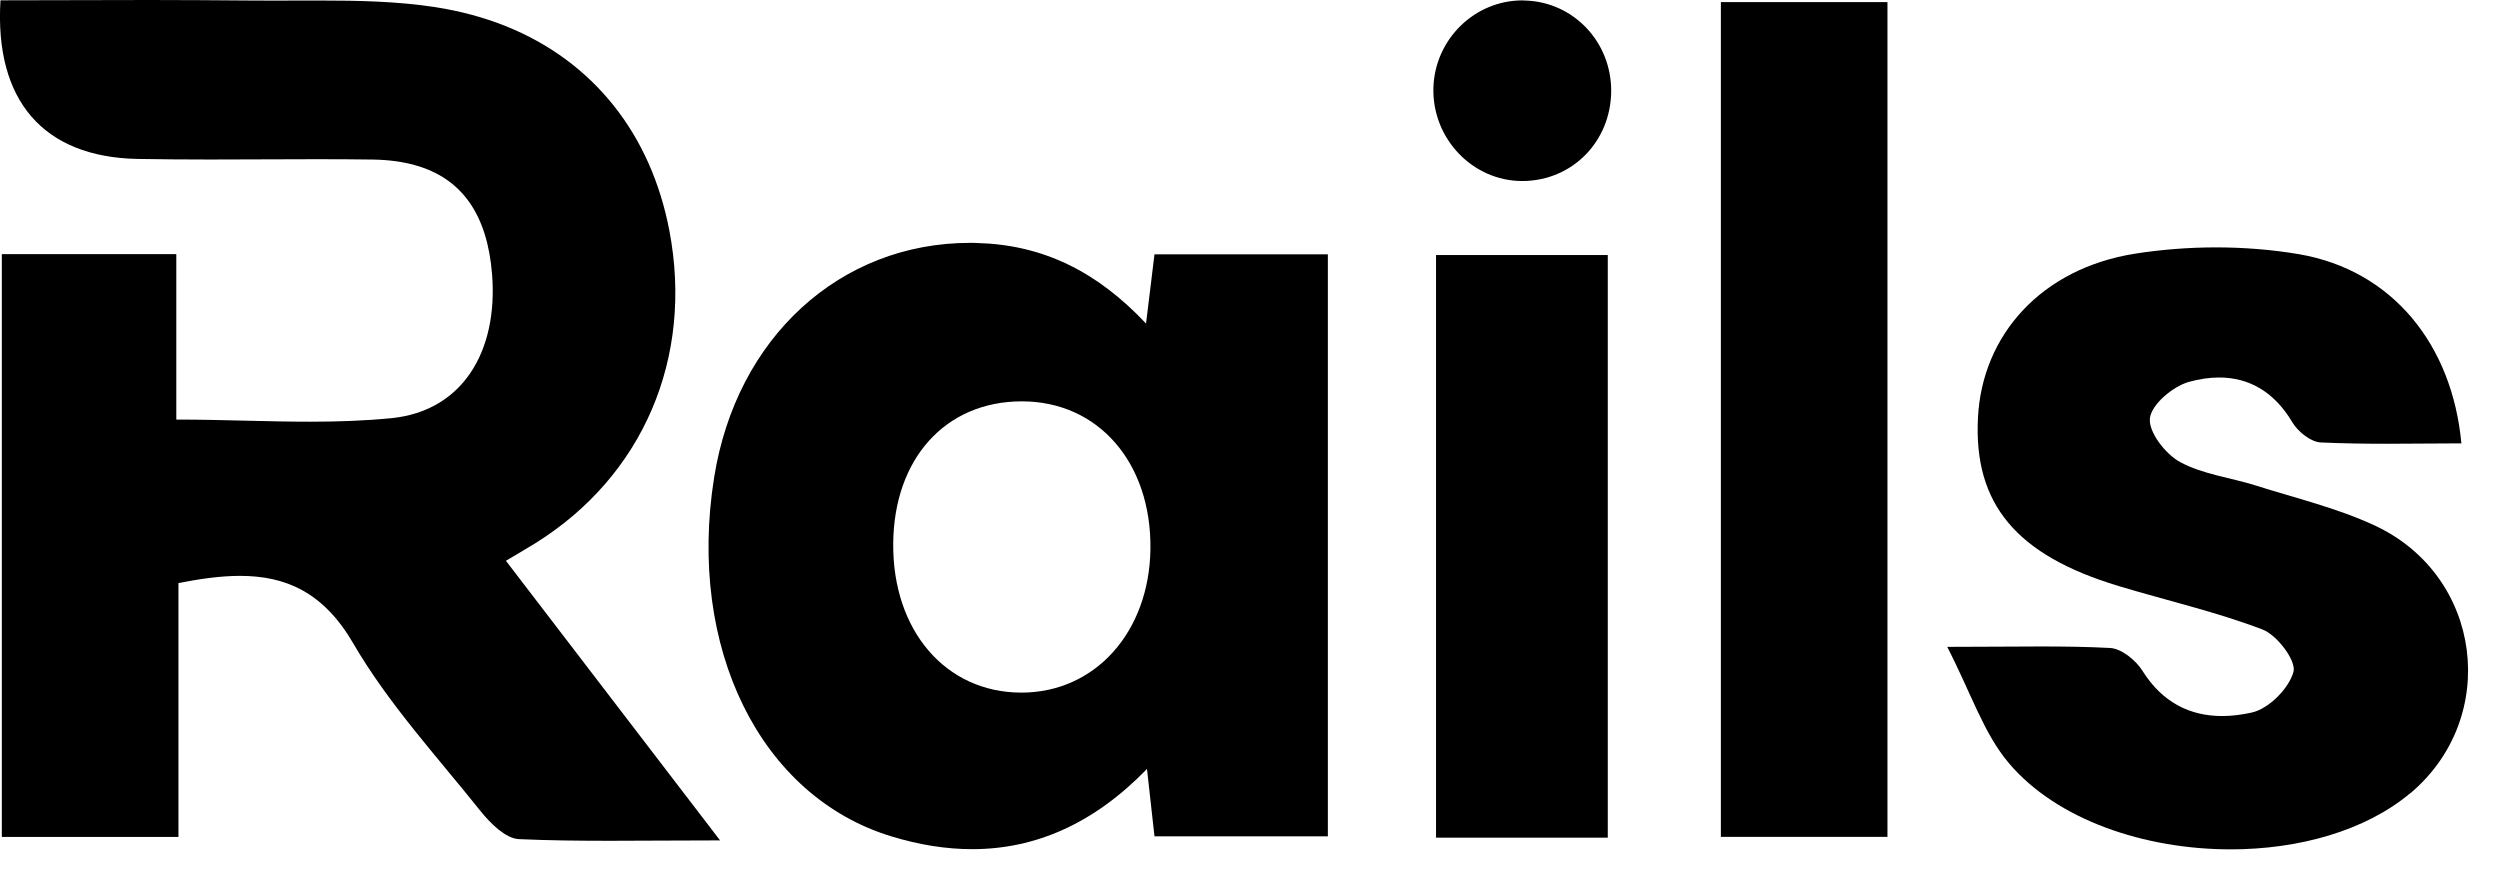
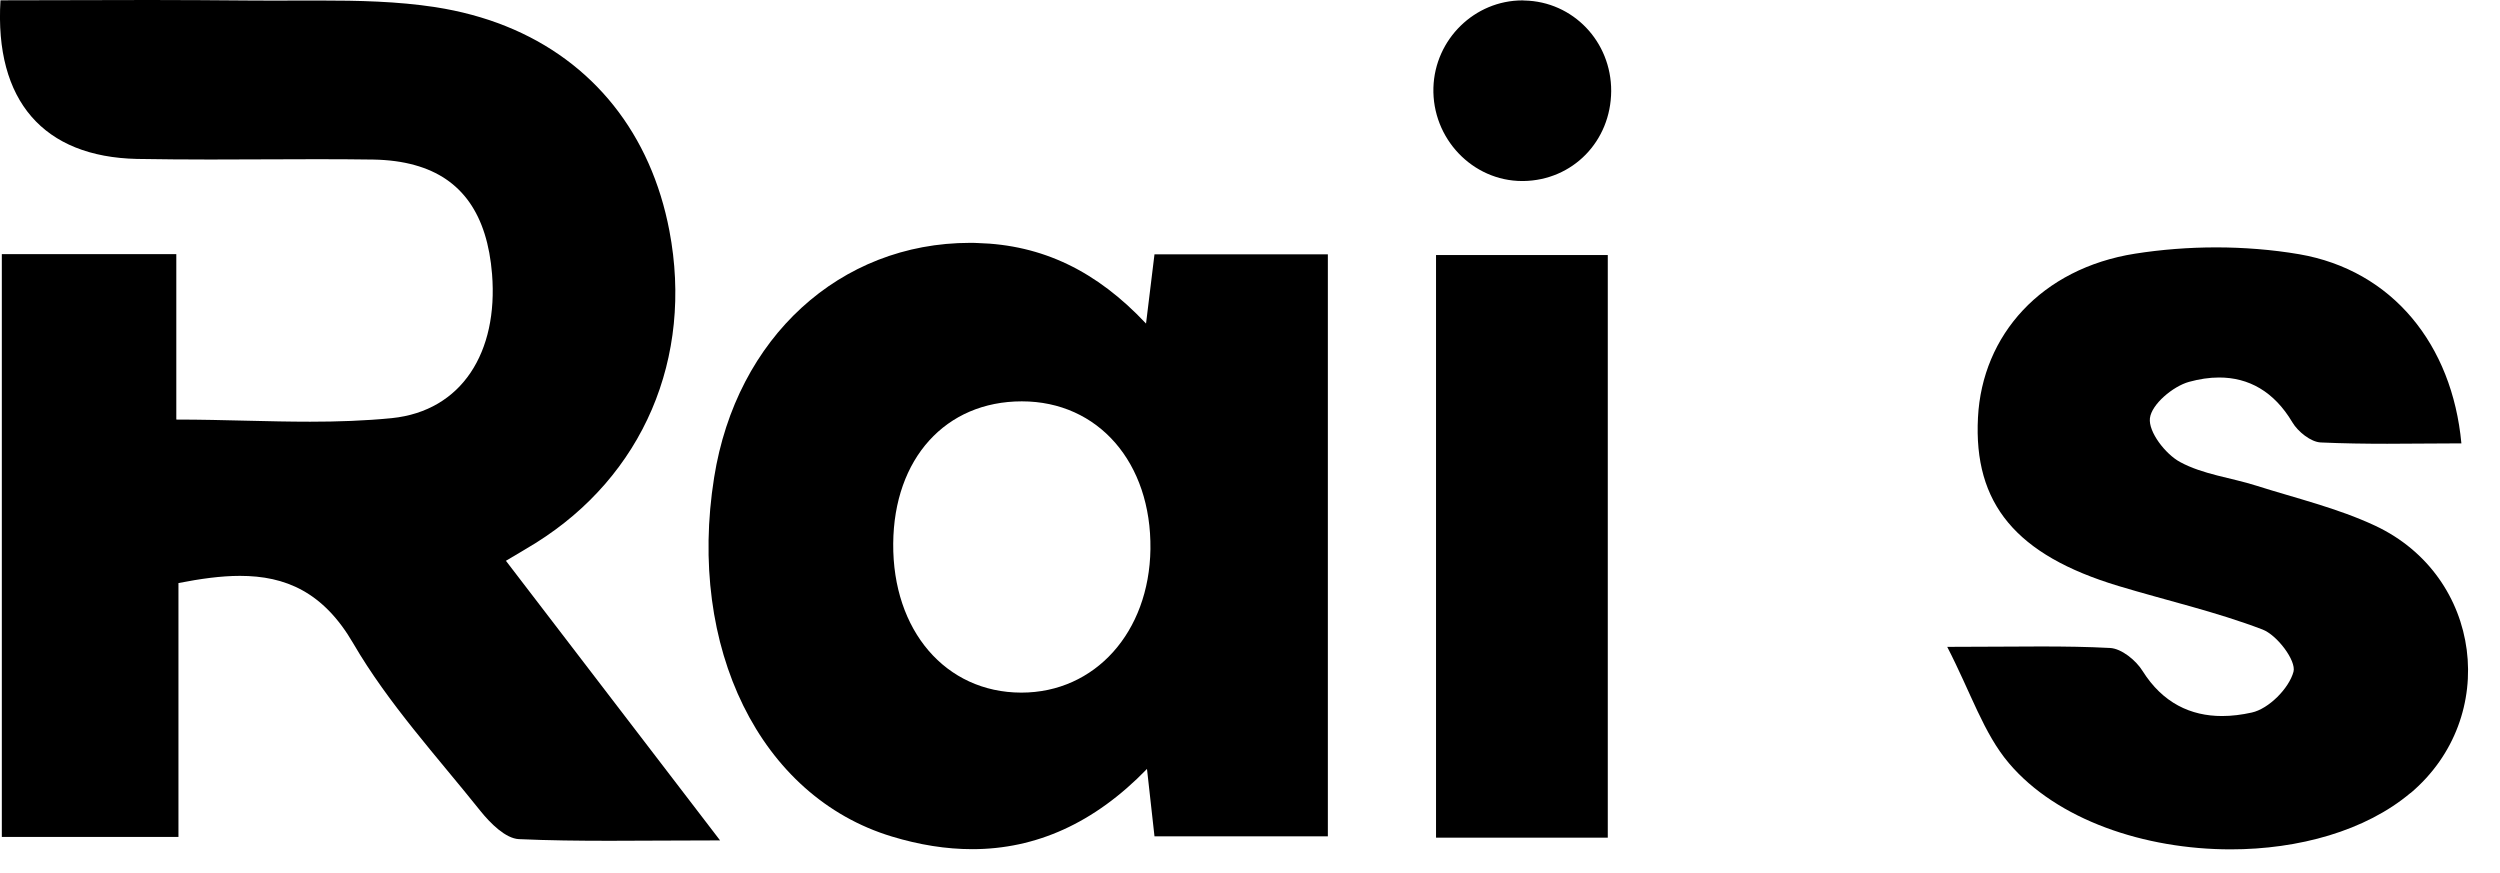
<svg xmlns="http://www.w3.org/2000/svg" width="63" height="22" viewBox="0 0 63 22" fill="none">
  <path d="M18.145 21.178C17.149 21.178 16.238 21.188 15.368 21.188C14.581 21.188 13.827 21.18 13.077 21.146C12.742 21.131 12.359 20.749 12.115 20.446C11.009 19.061 9.786 17.732 8.903 16.215C8.149 14.917 7.192 14.512 6.047 14.512C5.562 14.512 5.046 14.586 4.497 14.693V21.09H0.046V6.404H4.443V10.573C5.054 10.573 5.65 10.588 6.237 10.602C6.771 10.615 7.295 10.627 7.815 10.627C8.51 10.627 9.193 10.604 9.873 10.537C11.645 10.355 12.556 8.87 12.4 6.909C12.28 5.409 11.643 4.49 10.452 4.161C10.142 4.074 9.795 4.028 9.408 4.021C8.913 4.013 8.418 4.012 7.923 4.012C7.045 4.012 6.168 4.02 5.29 4.02C4.675 4.02 4.064 4.015 3.453 4.005C1.1 3.954 -0.141 2.543 0.012 0.008C1.265 0.008 2.522 0 3.784 0C4.621 0 5.46 0.007 6.298 0.013C6.473 0.015 6.645 0.015 6.82 0.015C7.228 0.015 7.636 0.013 8.046 0.013C9.031 0.013 10.012 0.033 10.971 0.18C11.605 0.279 12.197 0.439 12.741 0.657C14.958 1.545 16.407 3.386 16.869 5.817C17.478 9.023 16.203 11.994 13.5 13.683C13.29 13.816 13.07 13.939 12.749 14.132C14.504 16.423 16.233 18.679 18.145 21.177V21.178Z" fill="black" />
  <path d="M29.093 6.409C29.022 6.982 28.96 7.497 28.88 8.154C27.639 6.832 26.271 6.168 24.627 6.124C24.567 6.12 24.508 6.12 24.447 6.12C21.17 6.12 18.556 8.503 17.996 12.033C17.314 16.313 19.148 20.074 22.474 21.08C23.169 21.291 23.844 21.399 24.5 21.399C26.097 21.399 27.572 20.752 28.904 19.377C28.978 20.048 29.034 20.538 29.093 21.075H33.462V6.409H29.095H29.093ZM25.738 17.454H25.735C23.829 17.45 22.491 15.89 22.509 13.696C22.527 11.554 23.828 10.116 25.748 10.114H25.752C27.677 10.114 29.019 11.659 28.991 13.839C28.96 15.934 27.595 17.454 25.738 17.454Z" fill="black" />
  <path d="M60.742 19.985C59.61 20.938 57.925 21.404 56.213 21.404C54.047 21.404 51.834 20.663 50.622 19.229C49.987 18.479 49.668 17.461 49.07 16.301C49.96 16.301 50.723 16.291 51.429 16.291C52.041 16.291 52.606 16.299 53.173 16.329C53.46 16.343 53.825 16.638 53.992 16.907C54.501 17.718 55.208 18.044 55.995 18.044C56.239 18.044 56.49 18.013 56.745 17.956C57.172 17.863 57.684 17.346 57.796 16.928C57.87 16.65 57.383 16.003 57.014 15.863C55.838 15.414 54.596 15.133 53.386 14.767C50.804 13.989 49.73 12.694 49.845 10.52C49.951 8.447 51.438 6.765 53.806 6.392C54.471 6.288 55.158 6.234 55.846 6.234C56.534 6.234 57.257 6.29 57.937 6.406C60.287 6.81 61.796 8.683 62.027 11.173C61.403 11.173 60.778 11.183 60.157 11.183C59.598 11.183 59.041 11.175 58.486 11.15C58.235 11.141 57.907 10.878 57.768 10.643C57.304 9.861 56.663 9.513 55.921 9.513C55.677 9.513 55.425 9.551 55.163 9.623C54.759 9.735 54.219 10.188 54.178 10.539C54.137 10.885 54.568 11.442 54.936 11.642C55.515 11.957 56.218 12.035 56.86 12.239C57.865 12.558 58.905 12.804 59.854 13.248C62.559 14.516 63.005 18.076 60.747 19.985H60.742Z" fill="black" />
-   <path d="M47.564 0.053H43.366V21.089H47.564V0.053Z" fill="black" />
  <path d="M40.516 6.427H36.188V21.109H40.516V6.427Z" fill="black" />
  <path d="M40.602 2.296C40.594 3.559 39.634 4.545 38.387 4.562H38.362C37.107 4.562 36.084 3.488 36.122 2.207C36.16 0.986 37.163 0.01 38.365 0.01C38.383 0.01 38.398 0.013 38.413 0.013C39.64 0.037 40.607 1.048 40.602 2.296Z" fill="black" />
</svg>